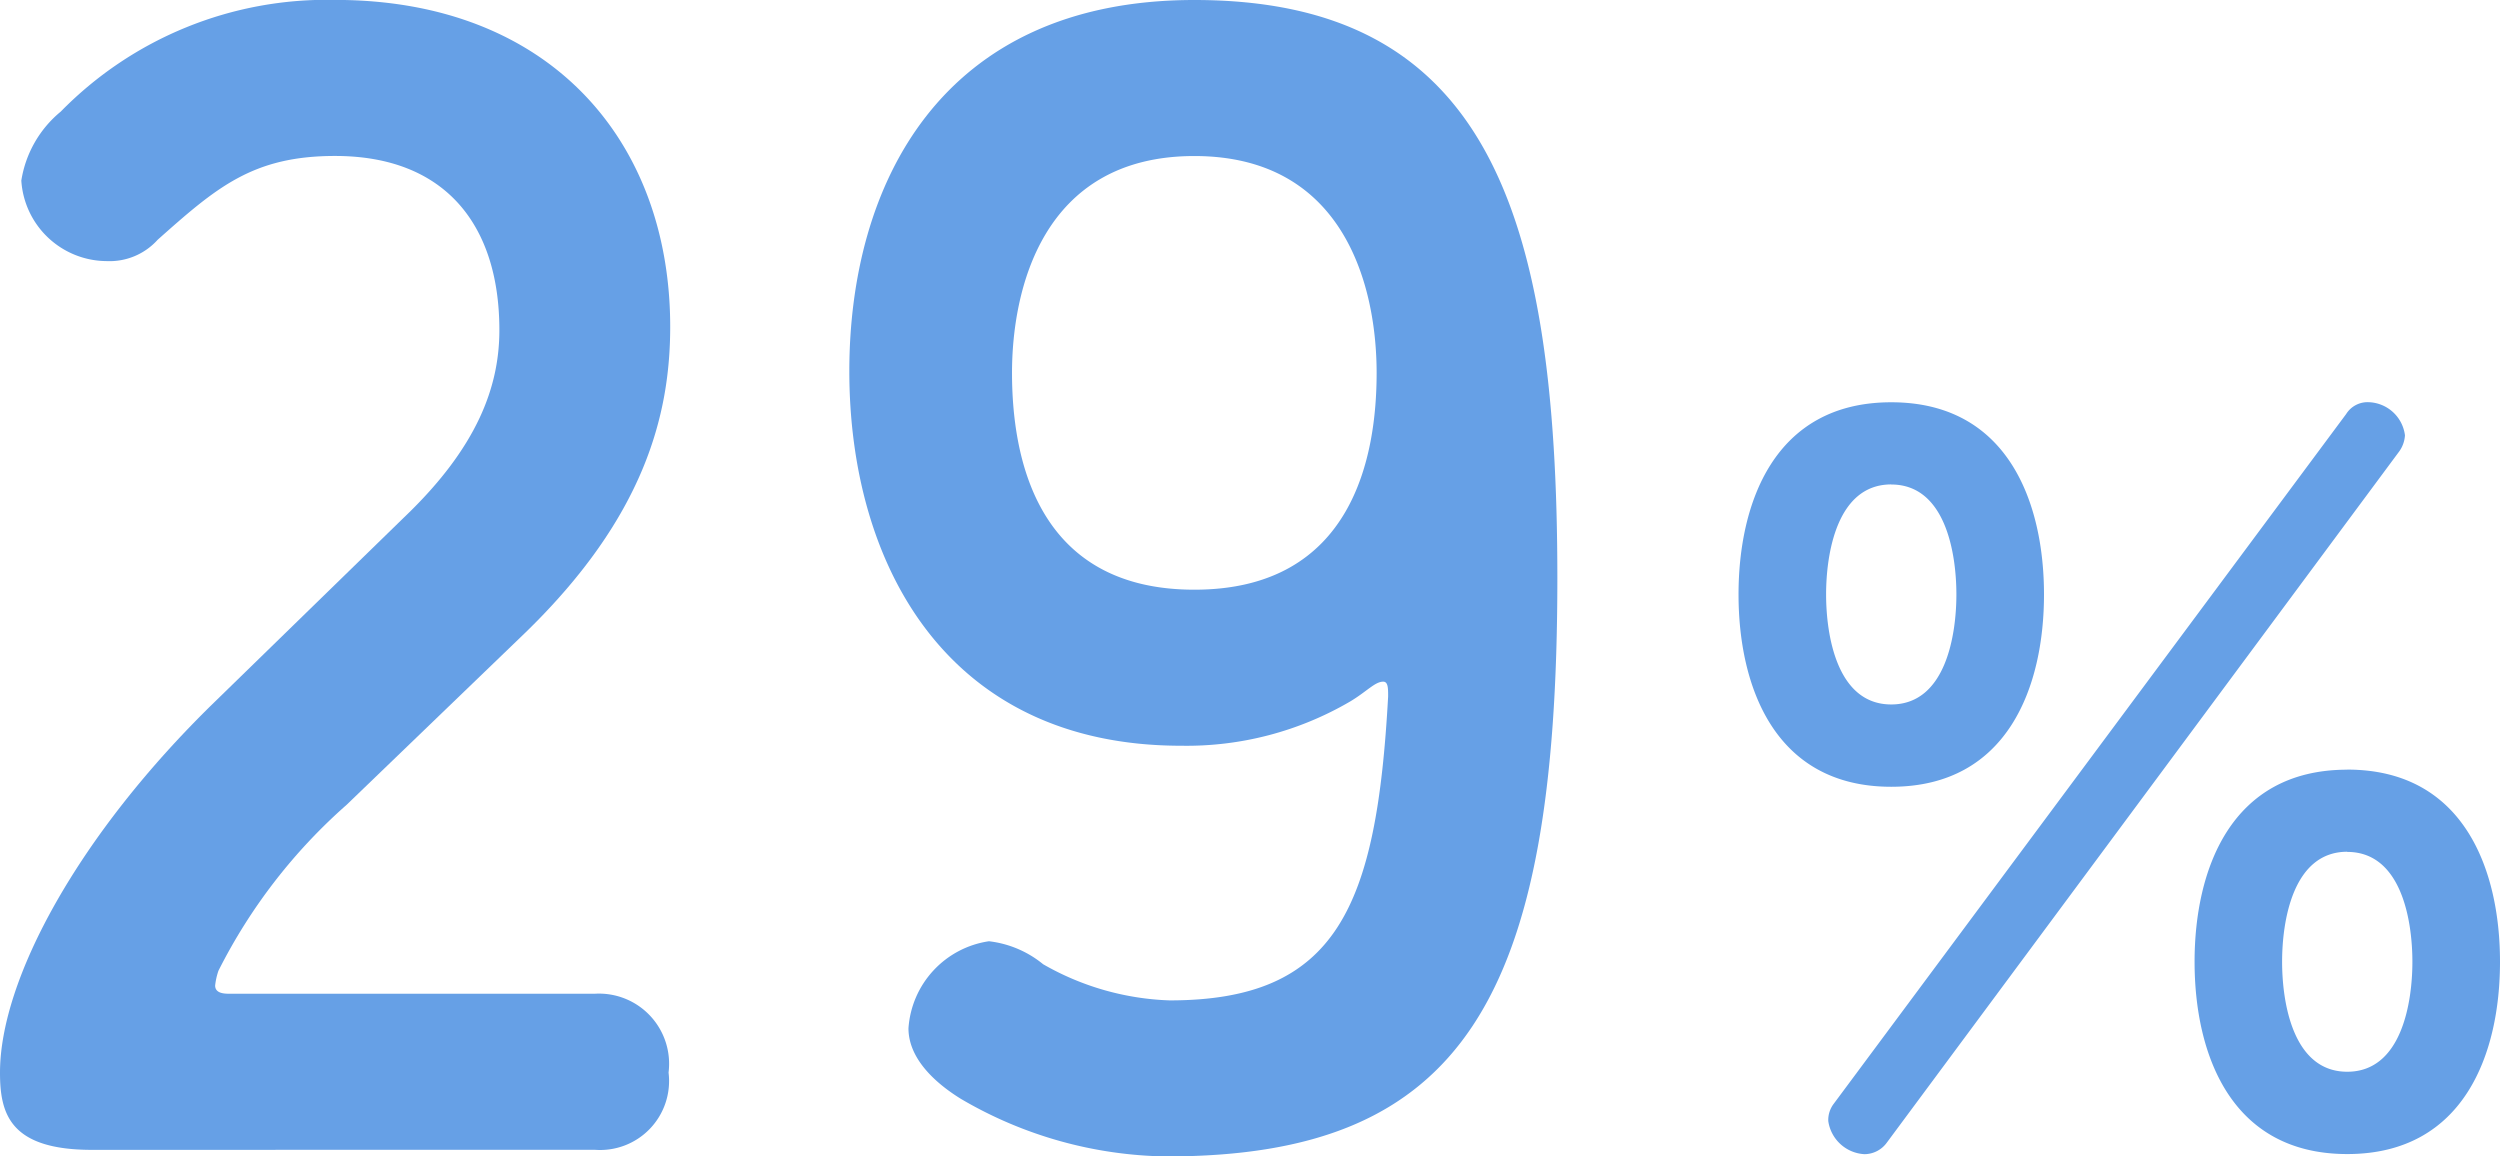
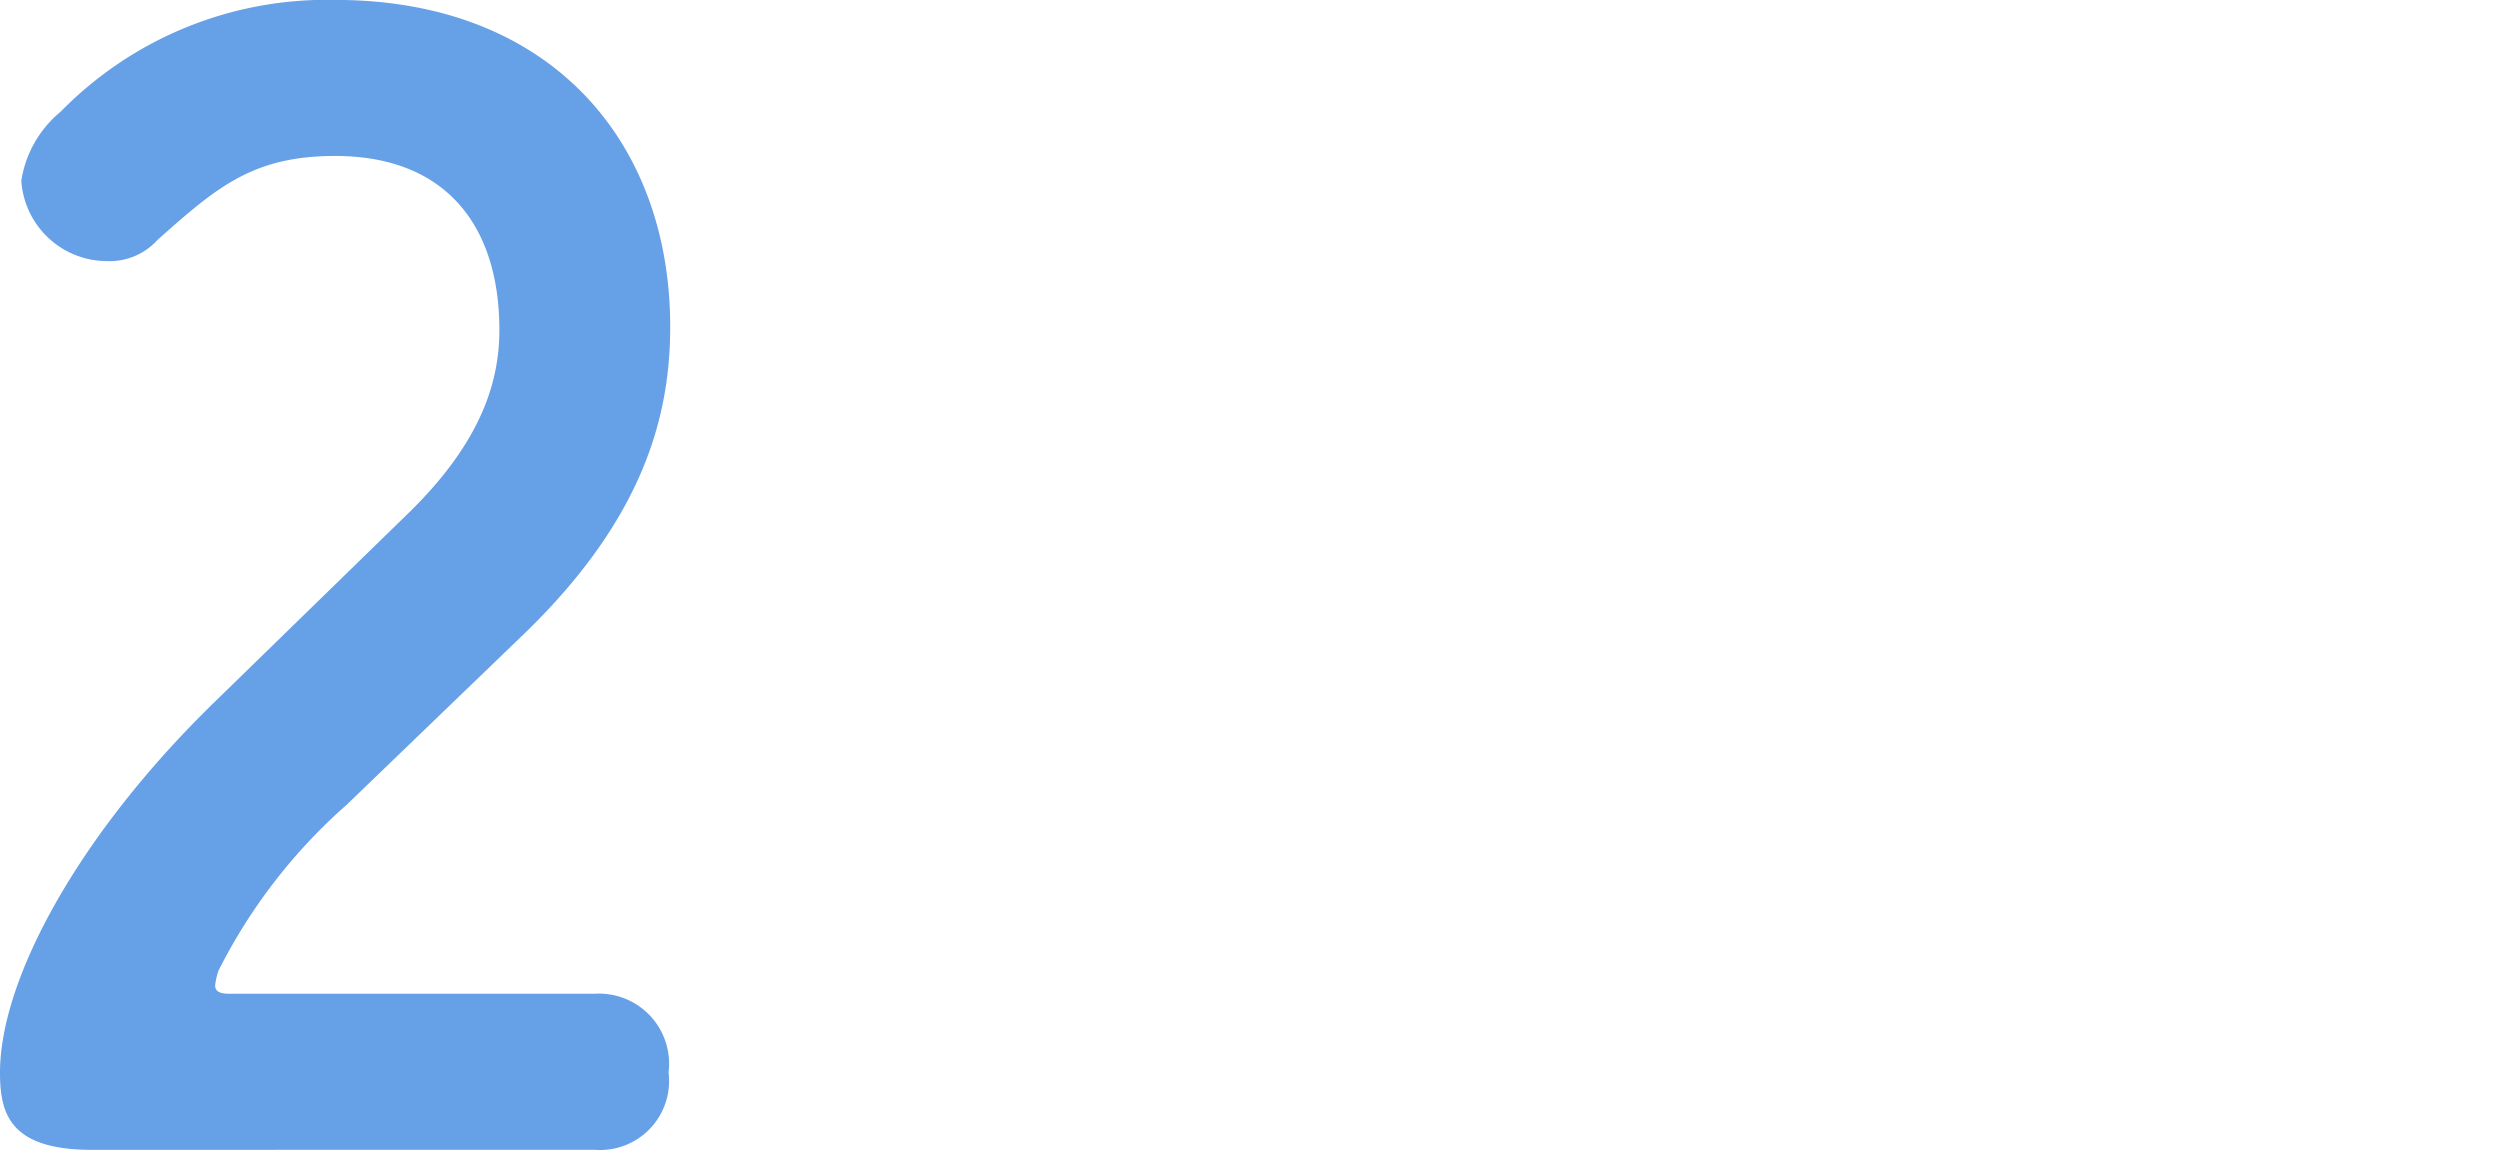
<svg xmlns="http://www.w3.org/2000/svg" width="60.866" height="28.155" viewBox="0 0 60.866 28.155">
  <g transform="translate(-821.506 -1616.134)">
    <path d="M823.745,1644.129c-2,0-2.239-.88-2.239-1.88,0-2.279,1.919-5.8,5.2-9l4.639-4.52c1.8-1.719,2.319-3.2,2.319-4.559,0-2.559-1.319-4.239-4-4.239-2,0-2.88.76-4.319,2.04a1.574,1.574,0,0,1-1.24.52,2.094,2.094,0,0,1-2.08-1.96,2.722,2.722,0,0,1,.96-1.68,9.063,9.063,0,0,1,6.679-2.719c5.239,0,8.159,3.439,8.159,7.958,0,2.16-.64,4.639-3.519,7.439l-4.36,4.2a13.424,13.424,0,0,0-3.12,4.04,1.65,1.65,0,0,0-.08.359c0,.2.24.2.36.2h8.879a1.708,1.708,0,0,1,1.8,1.919,1.679,1.679,0,0,1-1.8,1.88Z" fill="#66a0e6" />
-     <path d="M850.584,1616.134c7.078,0,8.838,5.079,8.838,14.077,0,10.279-2.319,14.078-9.519,14.078a10.134,10.134,0,0,1-5-1.4c-.519-.32-1.279-.92-1.279-1.72a2.3,2.3,0,0,1,1.959-2.119,2.54,2.54,0,0,1,1.32.56,6.62,6.62,0,0,0,3.079.88c4.08,0,5.039-2.28,5.32-7.4,0-.2,0-.36-.12-.36-.2,0-.4.24-.8.48a7.886,7.886,0,0,1-4.119,1.08c-5.759,0-8.079-4.479-8.079-9.119C842.185,1620.653,844.385,1616.134,850.584,1616.134Zm4.438,9.078c0-2-.719-5.279-4.438-5.279s-4.439,3.279-4.439,5.279.559,5.279,4.439,5.279S855.022,1627.212,855.022,1625.212Z" fill="#66a0e6" />
-     <path d="M867.551,1625.928c2.86,0,3.719,2.47,3.719,4.68s-.859,4.681-3.719,4.681-3.718-2.471-3.718-4.681S864.691,1625.928,867.551,1625.928Zm0,2c-1.326,0-1.586,1.69-1.586,2.678s.26,2.679,1.586,2.679,1.586-1.69,1.586-2.679S868.877,1627.93,867.551,1627.93Zm11.077-1.716a.613.613,0,0,1,.546-.286.921.921,0,0,1,.884.806.749.749,0,0,1-.157.416l-12.454,16.8a.677.677,0,0,1-.546.286.94.94,0,0,1-.883-.806.654.654,0,0,1,.129-.416Zm.025,8.659c2.861,0,3.719,2.47,3.719,4.68s-.858,4.68-3.719,4.68-3.717-2.47-3.717-4.68S875.793,1634.873,878.653,1634.873Zm0,2c-1.326,0-1.586,1.689-1.586,2.678s.26,2.678,1.586,2.678,1.586-1.69,1.586-2.678S879.979,1636.875,878.653,1636.875Z" fill="#66a0e6" />
  </g>
</svg>